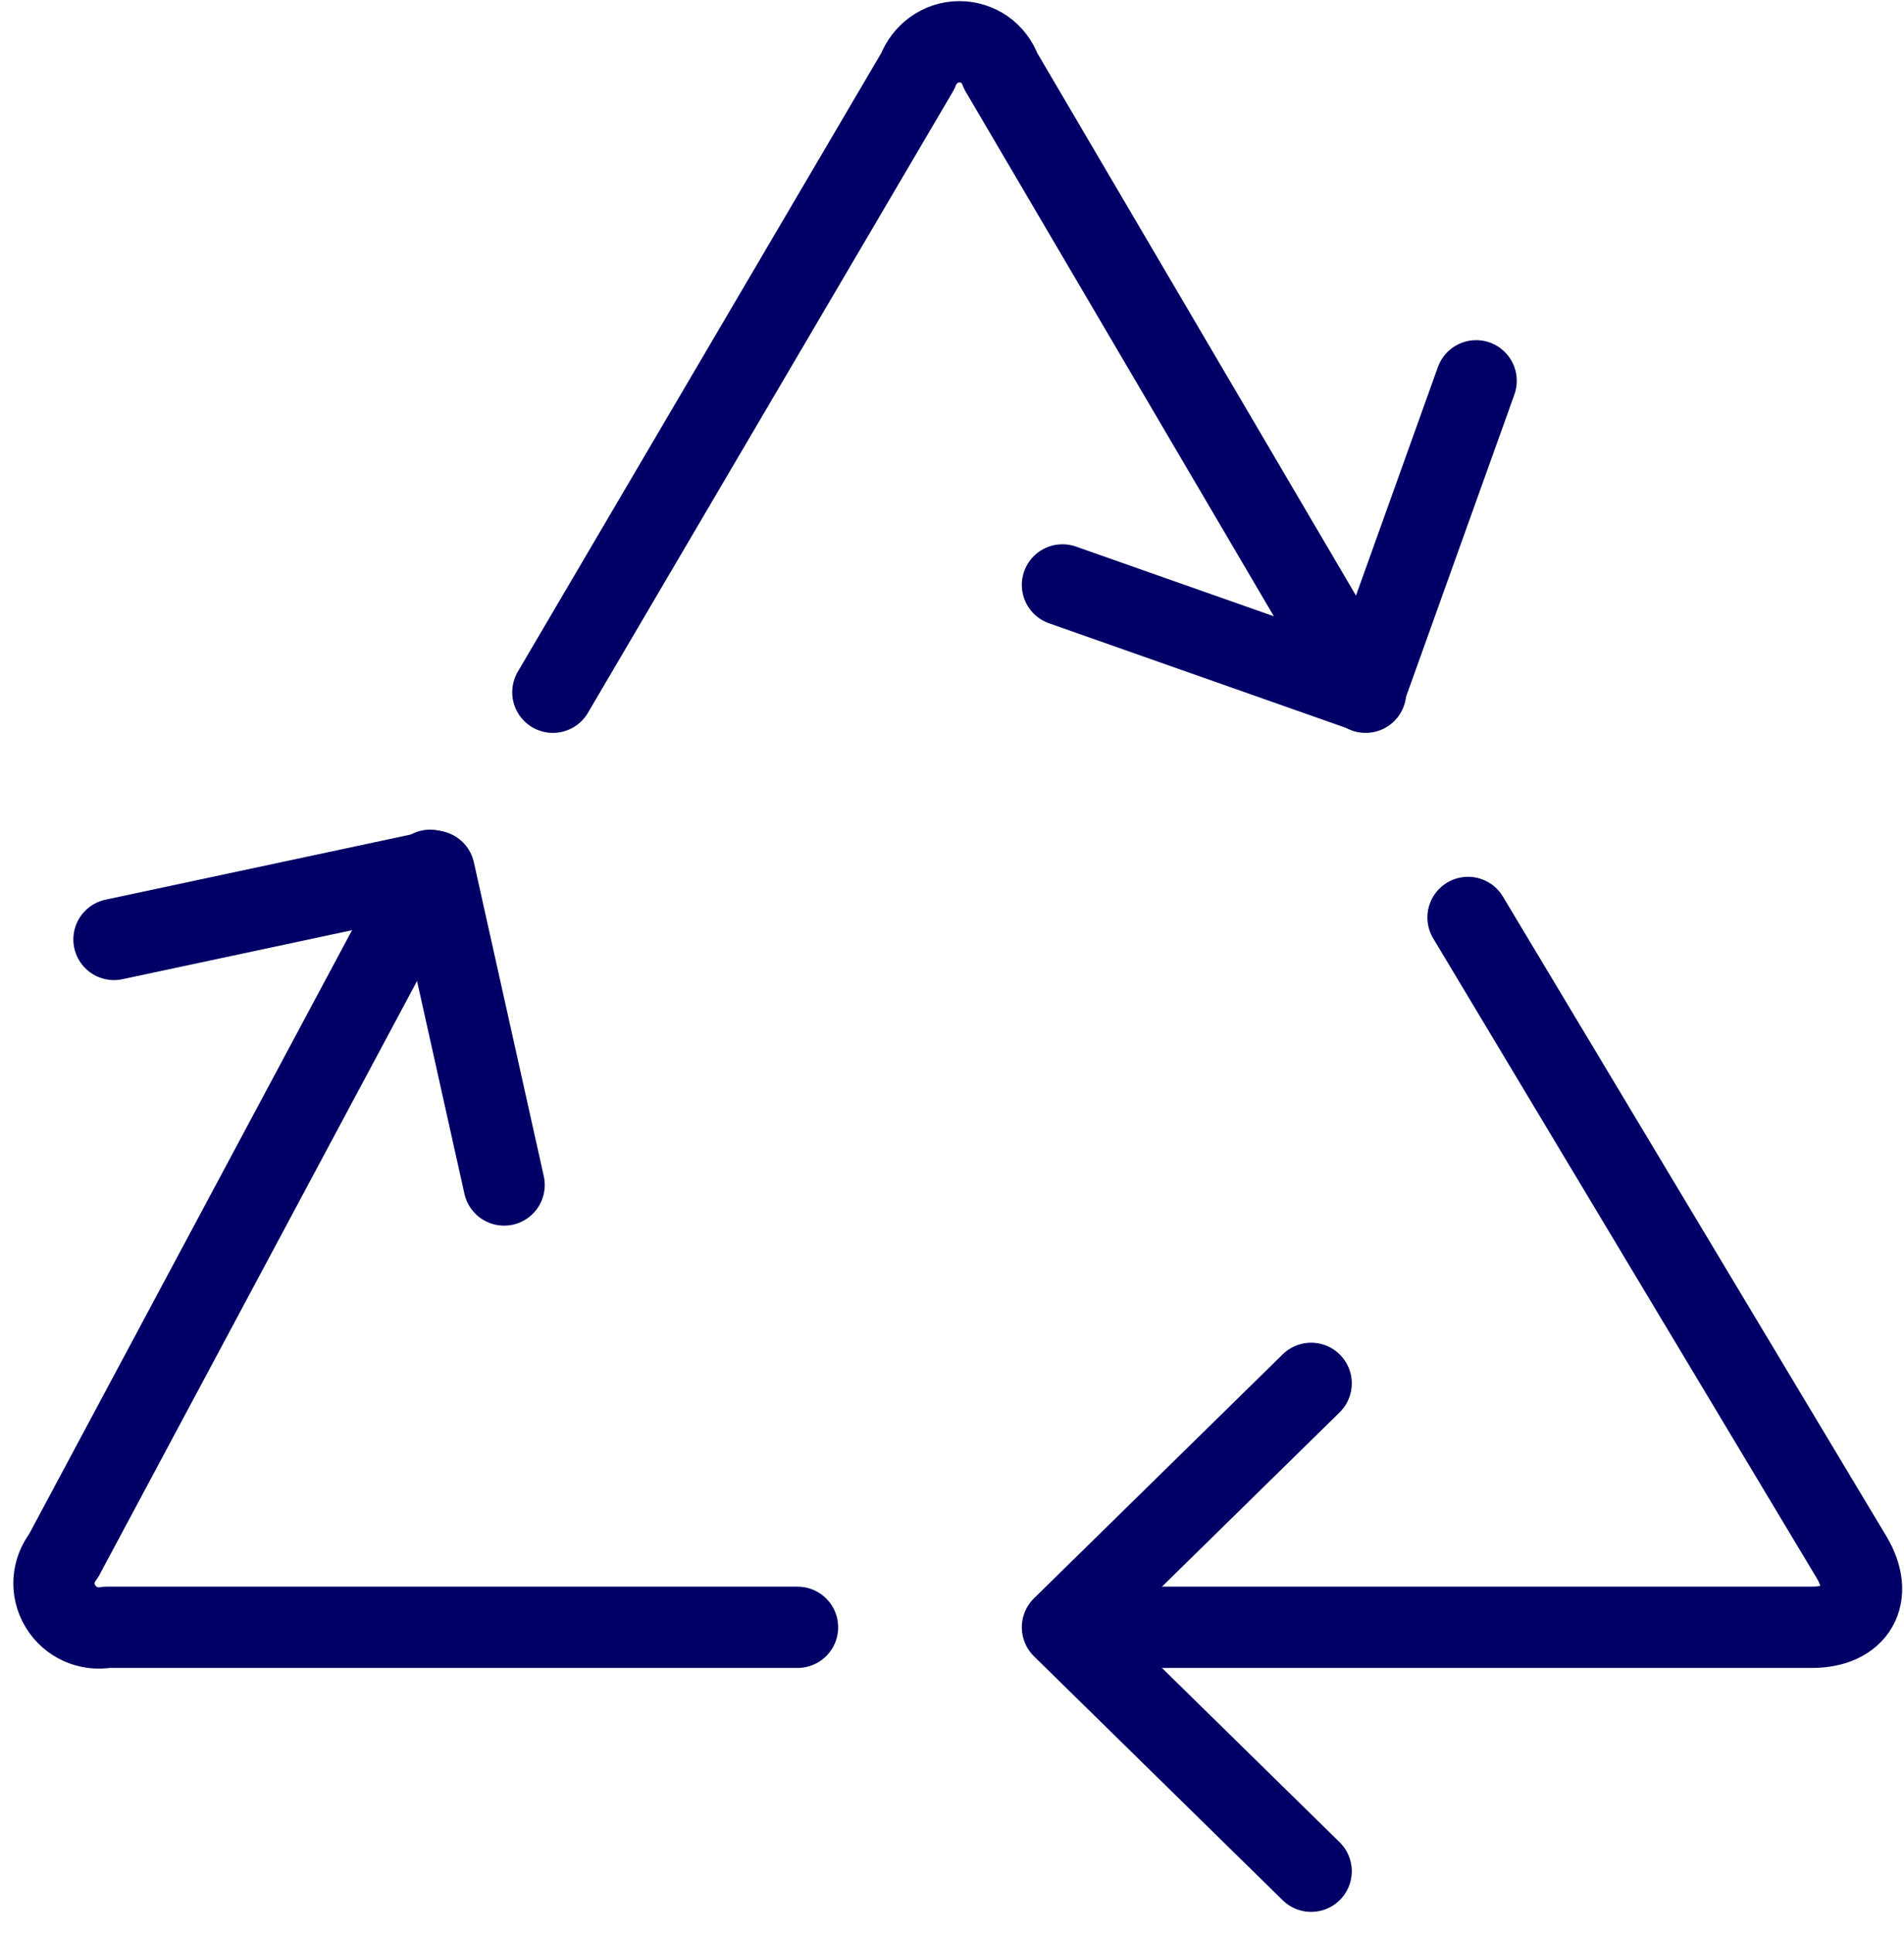
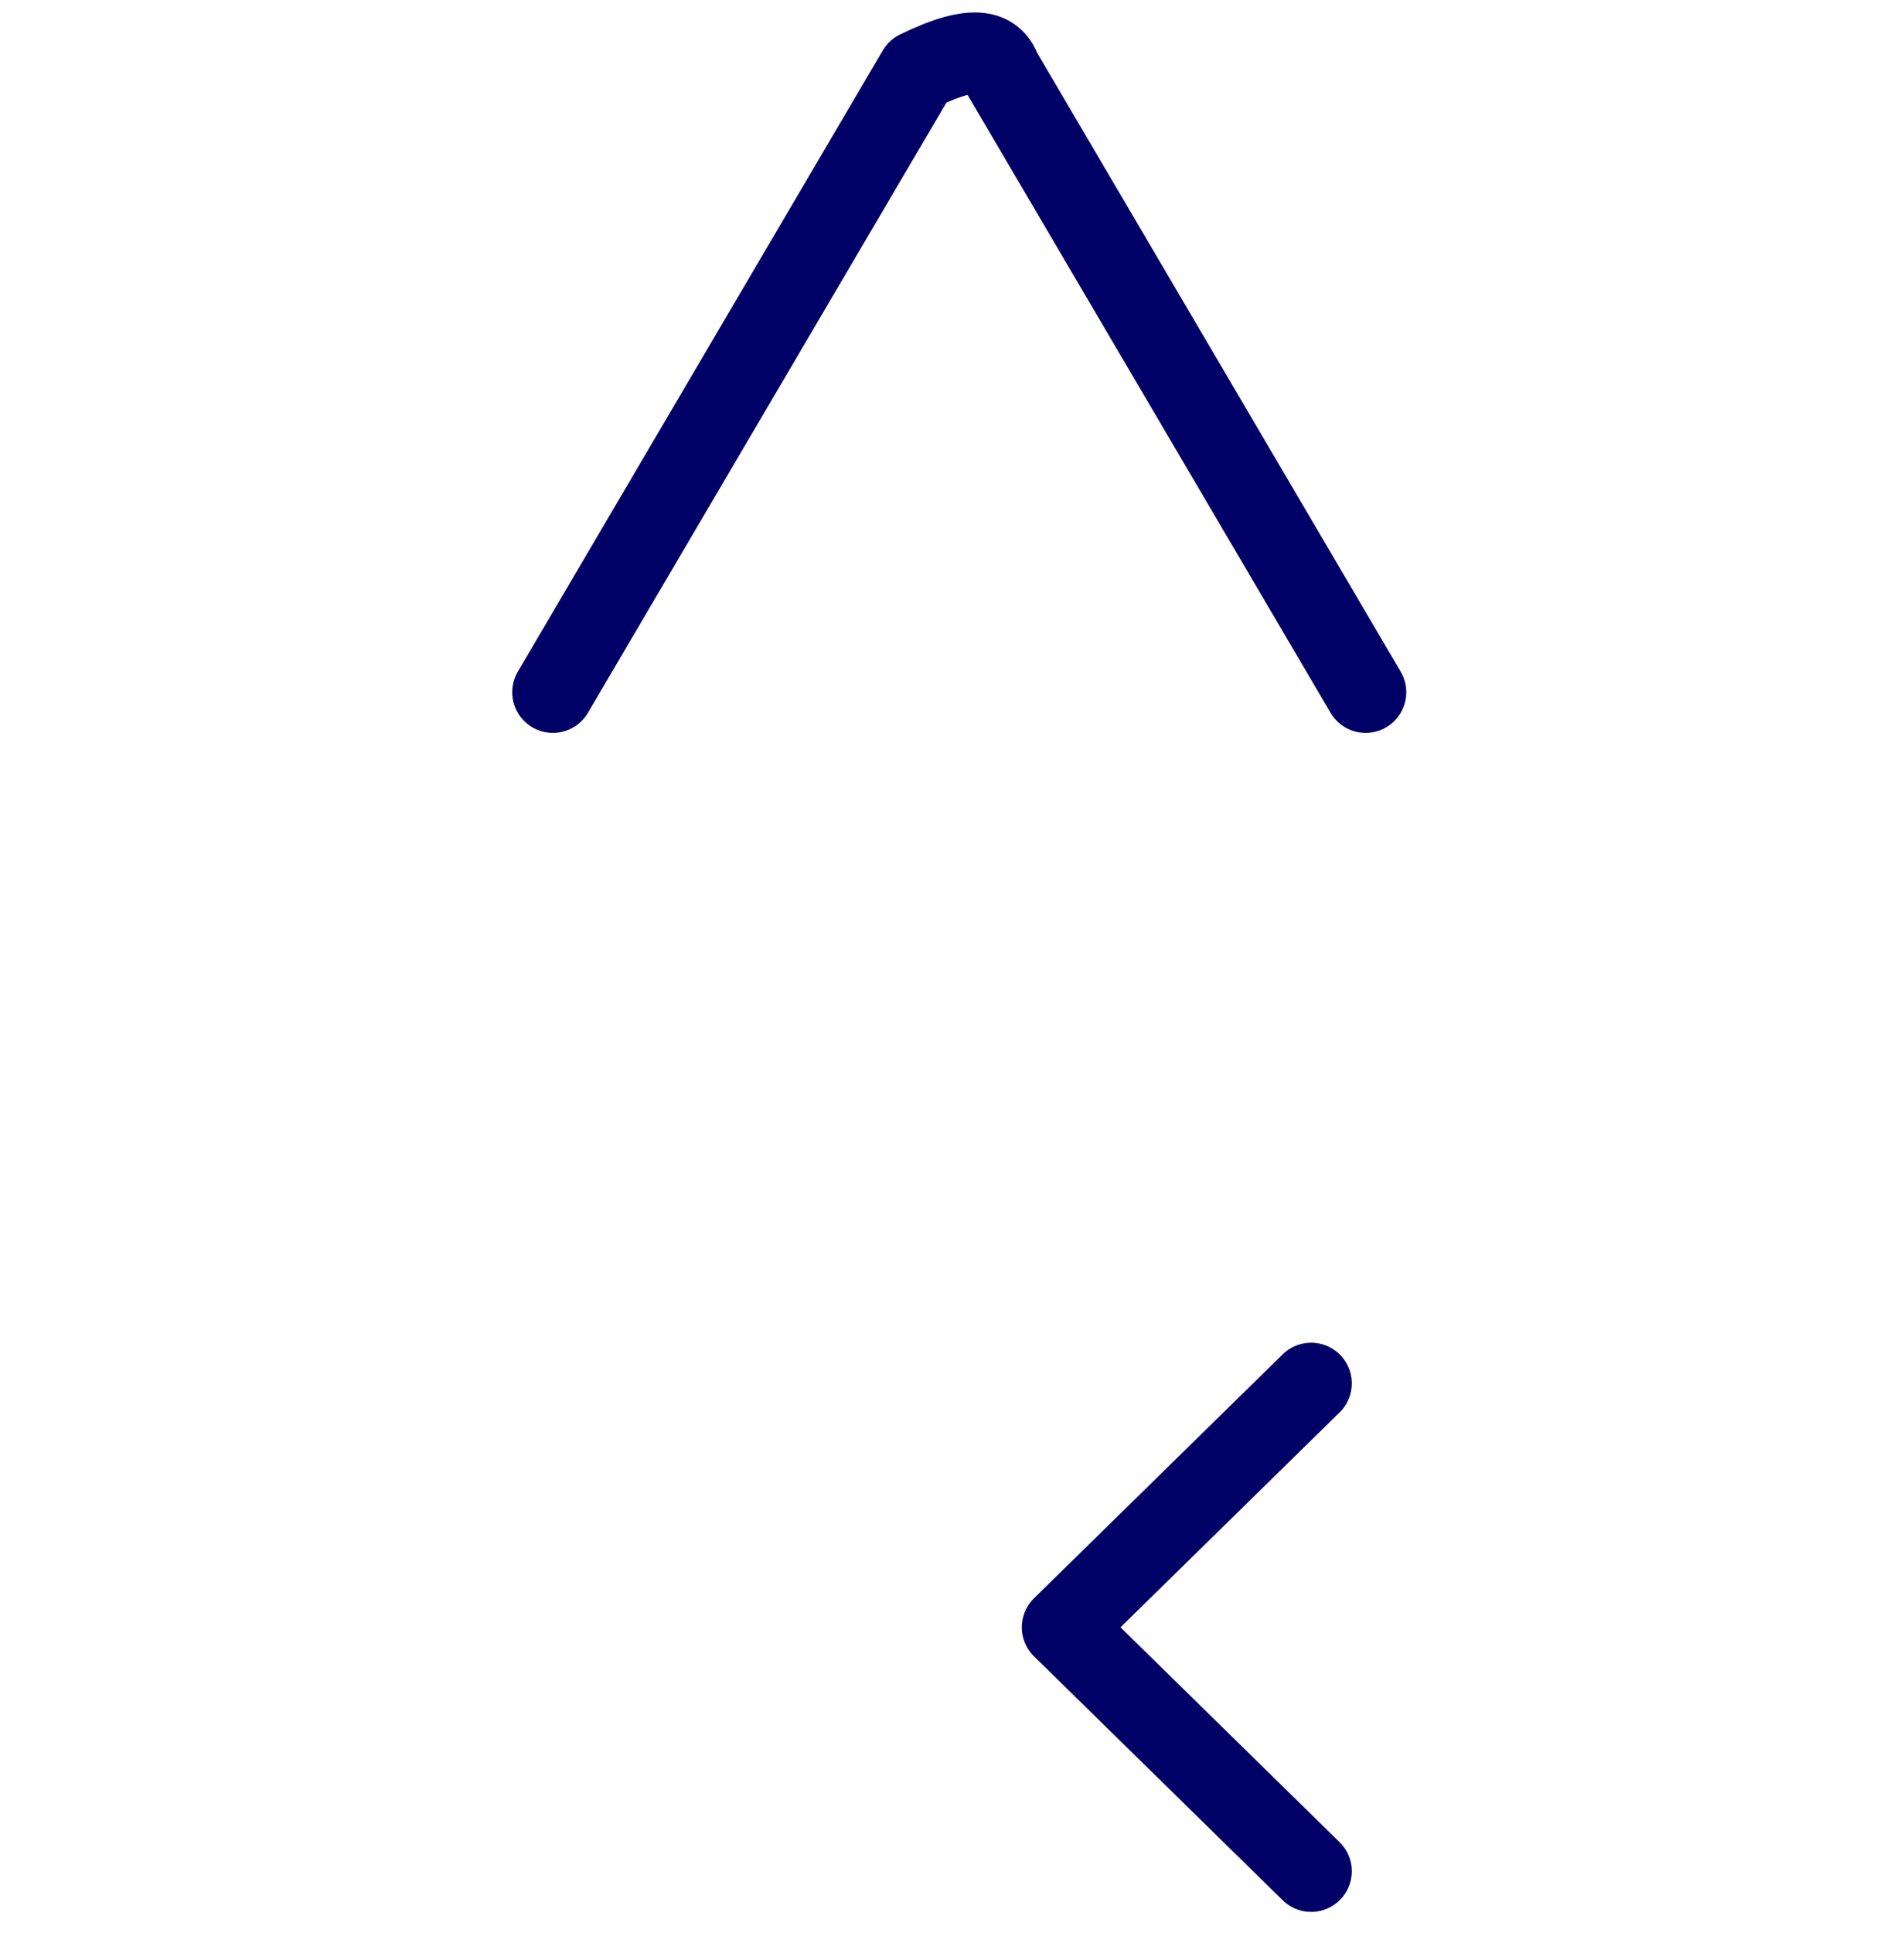
<svg xmlns="http://www.w3.org/2000/svg" width="67" height="68" viewBox="0 0 67 68" fill="none">
-   <path d="M51.944 13.395L48.026 24.32L37.387 20.574" stroke="#000066" stroke-width="2.86" stroke-linecap="round" stroke-linejoin="round" />
  <path d="M46.138 65.819L37.387 57.239L46.138 48.659" stroke="#000066" stroke-width="2.86" stroke-linecap="round" stroke-linejoin="round" />
-   <path d="M4.011 33.044L15.279 30.641L17.739 41.681" stroke="#000066" stroke-width="2.86" stroke-linecap="round" stroke-linejoin="round" />
-   <path d="M51.659 32.271L65.158 54.779C65.959 56.124 65.33 57.239 63.757 57.239H37.416" stroke="#000066" stroke-width="2.86" stroke-linecap="round" stroke-linejoin="round" />
-   <path d="M19.455 24.349L32.297 2.499C32.525 1.898 33.097 1.469 33.755 1.469C34.413 1.469 34.985 1.869 35.214 2.499L48.055 24.349" stroke="#000066" stroke-width="2.86" stroke-linecap="round" stroke-linejoin="round" />
-   <path d="M28.064 57.239H3.754C3.125 57.353 2.467 57.067 2.124 56.495C1.781 55.923 1.838 55.237 2.238 54.722L15.137 30.612" stroke="#000066" stroke-width="2.86" stroke-linecap="round" stroke-linejoin="round" />
+   <path d="M19.455 24.349L32.297 2.499C34.413 1.469 34.985 1.869 35.214 2.499L48.055 24.349" stroke="#000066" stroke-width="2.86" stroke-linecap="round" stroke-linejoin="round" />
</svg>